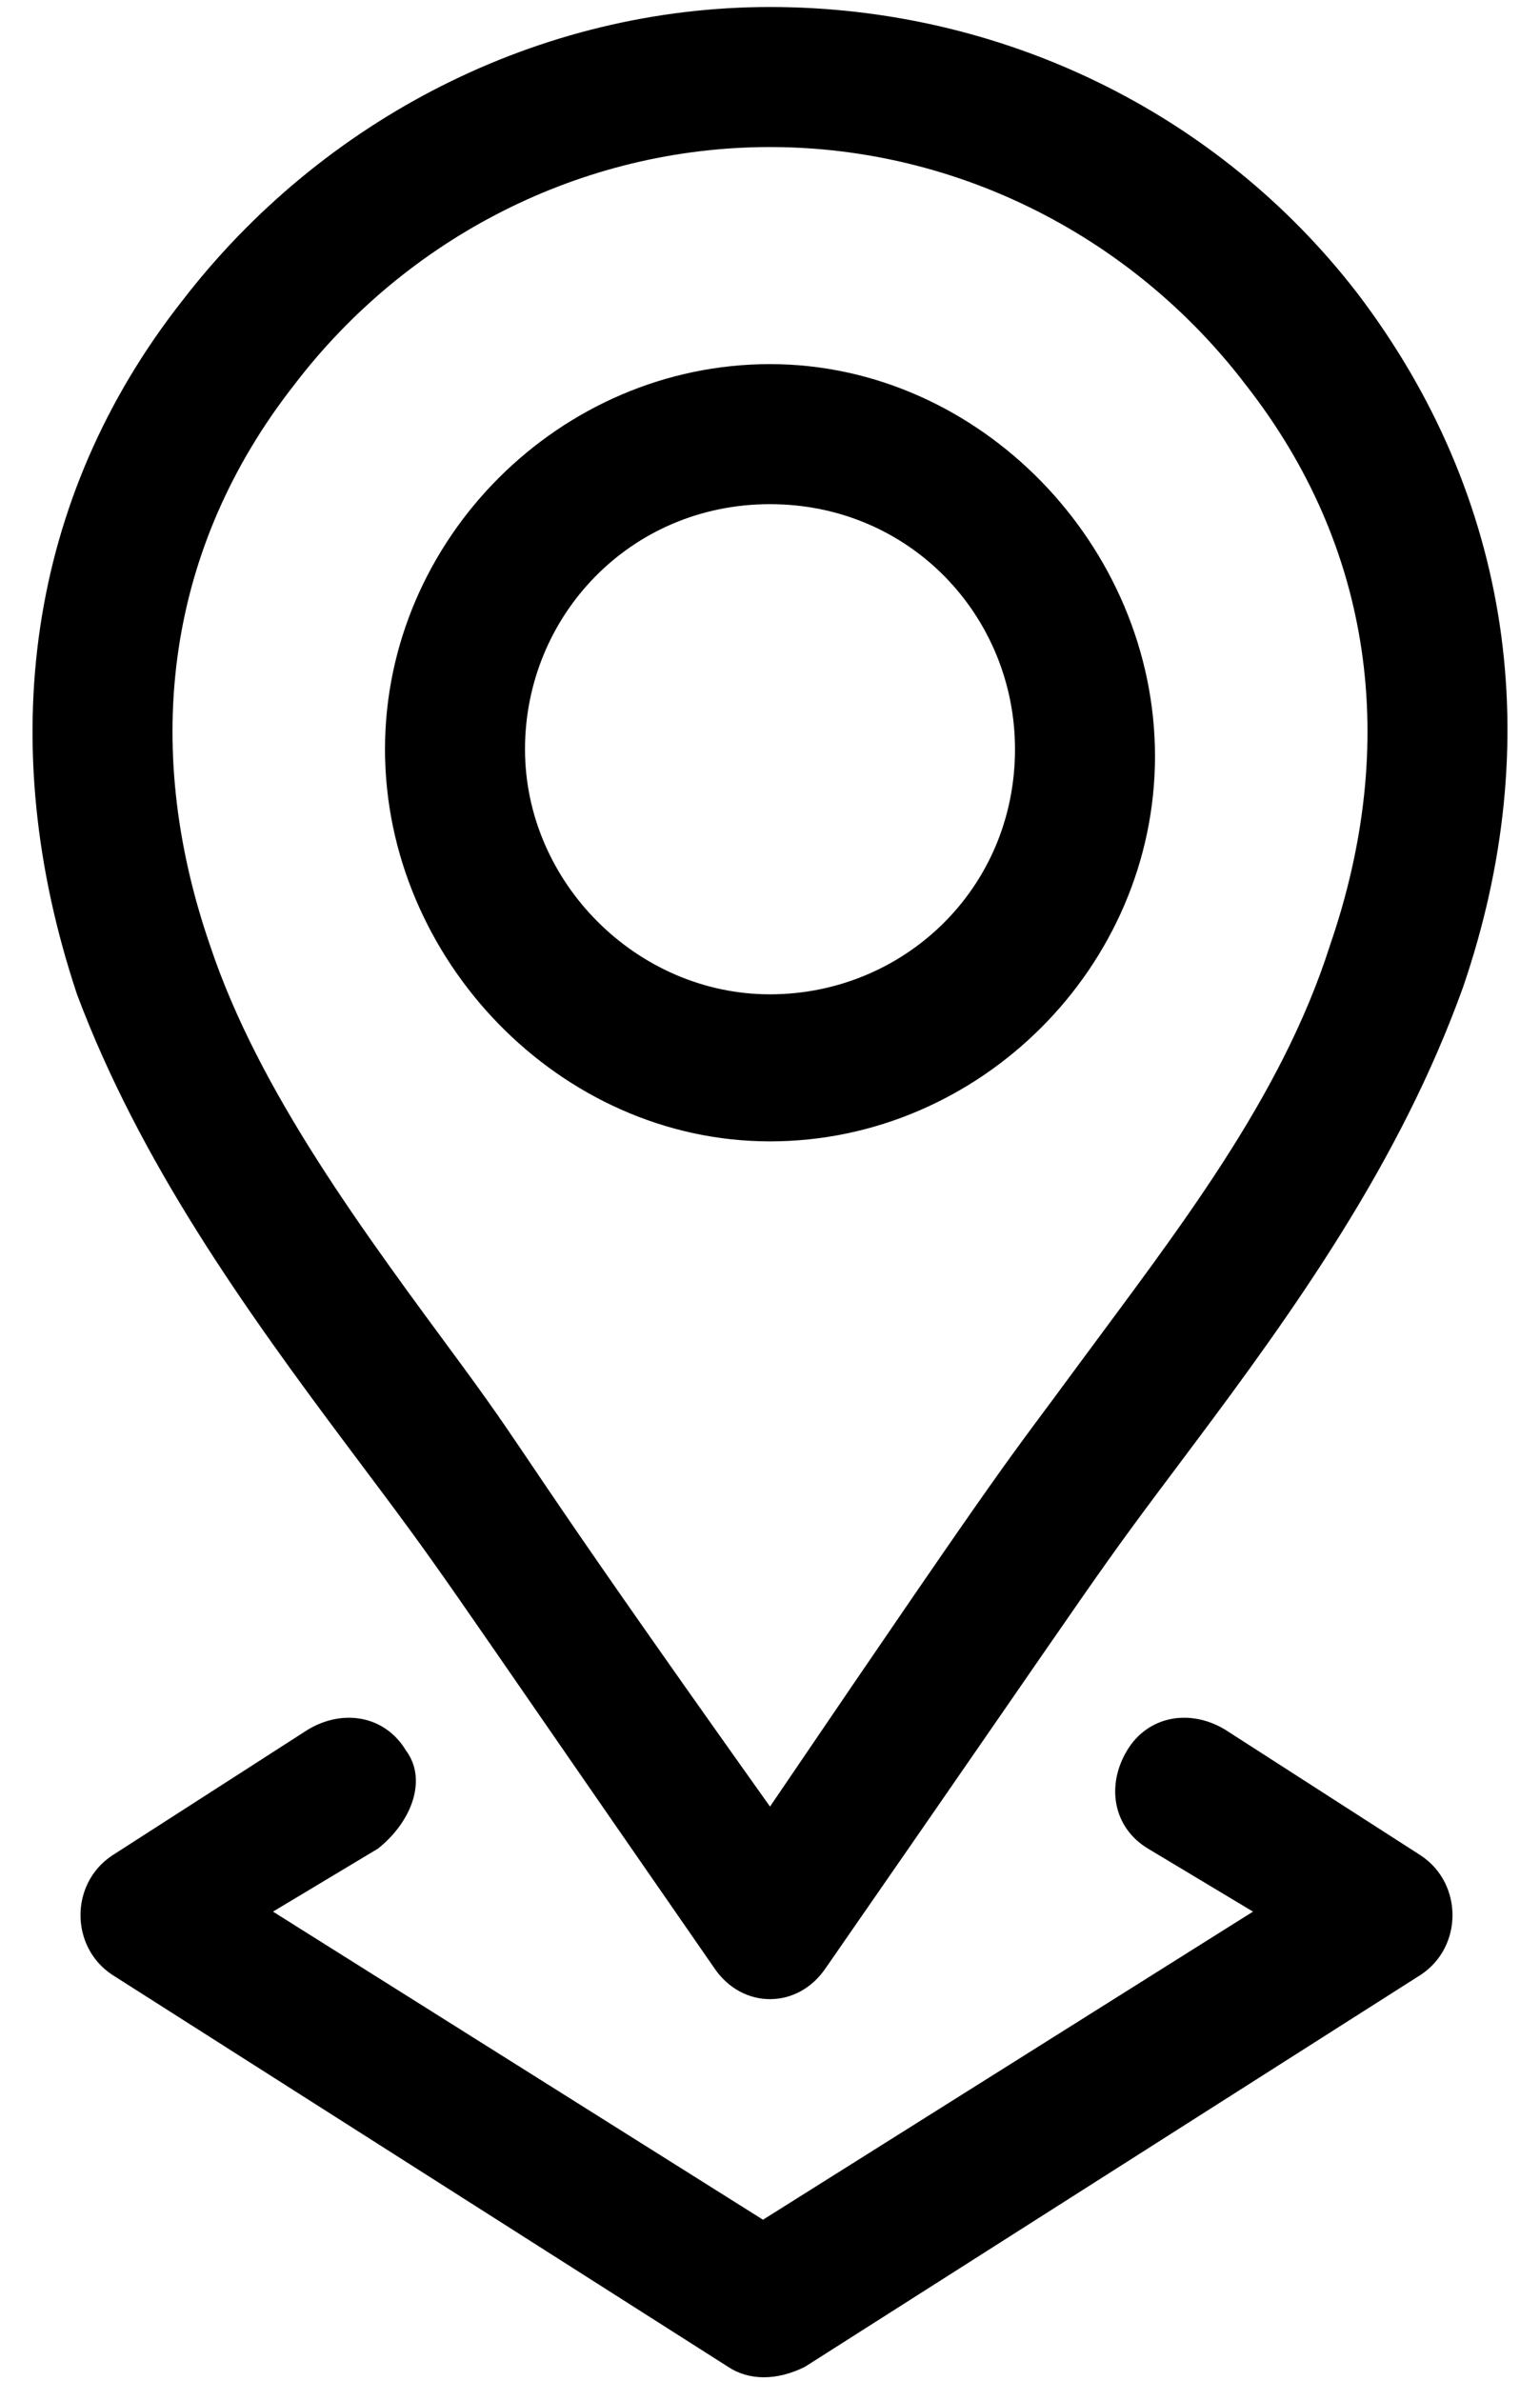
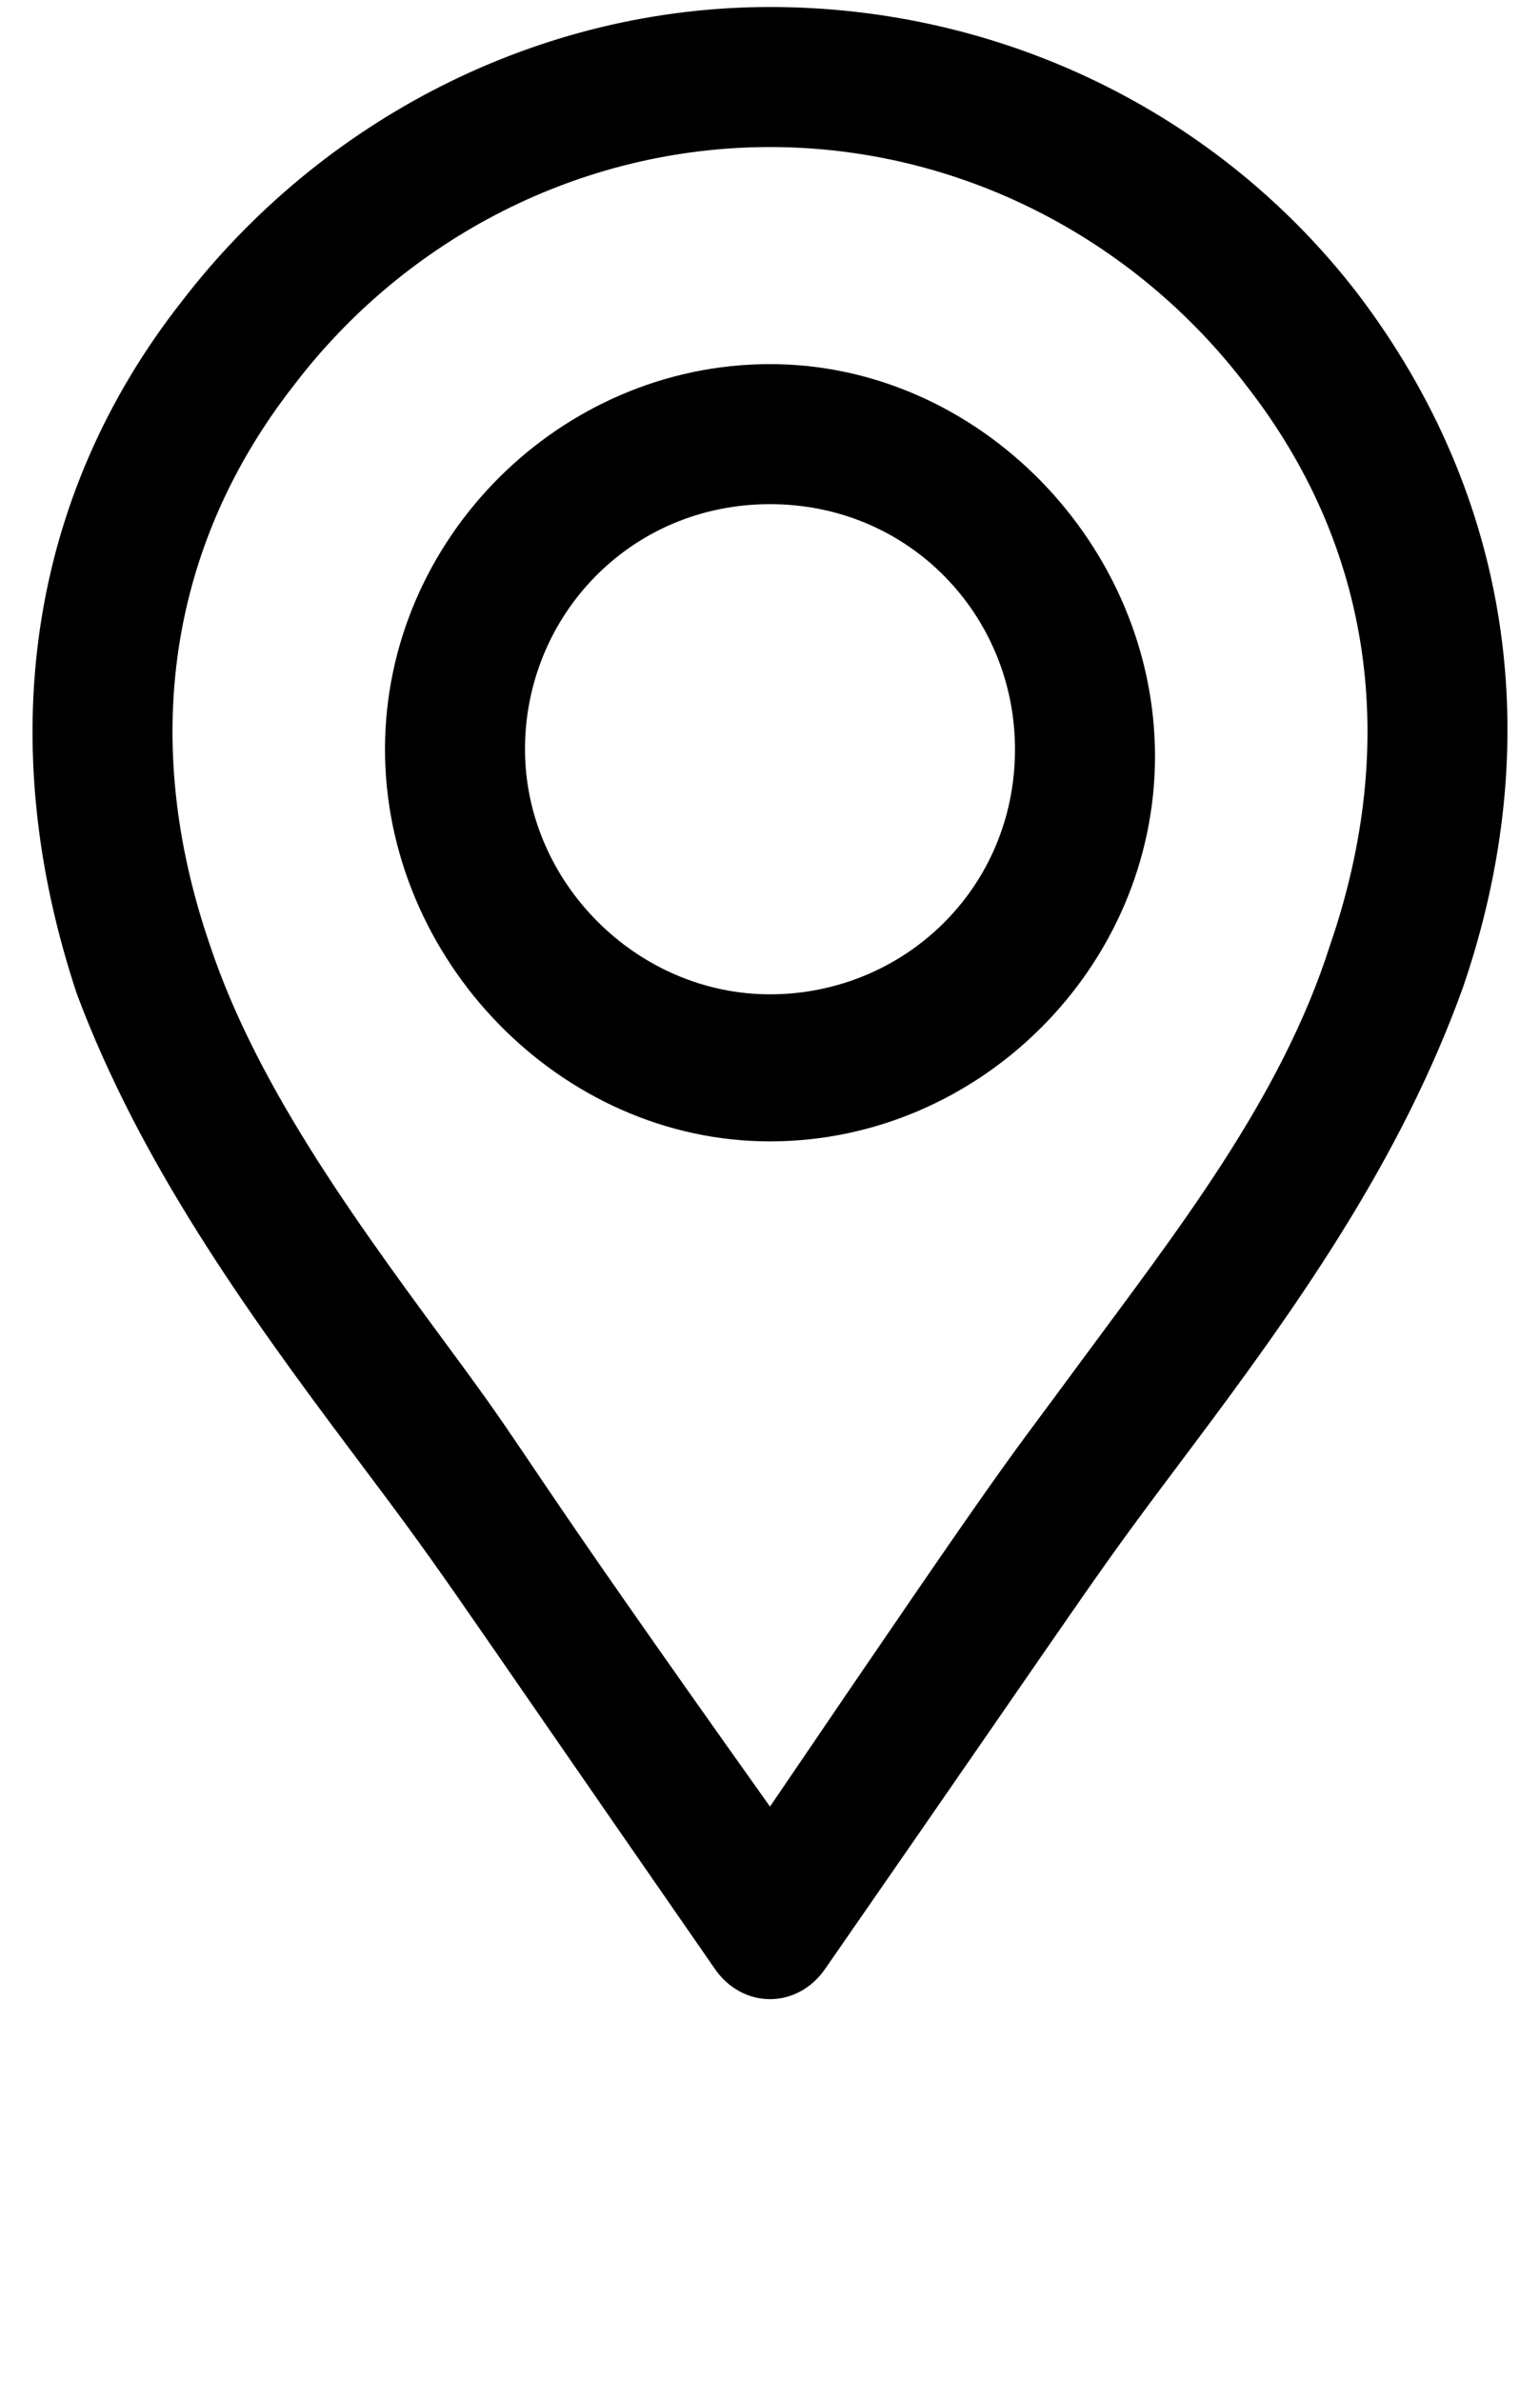
<svg xmlns="http://www.w3.org/2000/svg" version="1.1" id="Layer_1" x="0px" y="0px" width="22px" height="34px" viewBox="0 0 22 34" style="enable-background:new 0 0 22 34;" xml:space="preserve">
  <style type="text/css">
	.Drop_x0020_Shadow{fill:none;}
	.Outer_x0020_Glow_x0020_5_x0020_pt{fill:none;}
	.Blue_x0020_Neon{fill:none;stroke:#8AACDA;stroke-width:7;stroke-linecap:round;stroke-linejoin:round;}
	.Chrome_x0020_Highlight{fill:url(#SVGID_1_);stroke:#FFFFFF;stroke-width:0.363;stroke-miterlimit:1;}
	.Jive_GS{fill:#FFDD00;}
	.Alyssa_GS{fill:#A6D0E4;}
</style>
  <linearGradient id="SVGID_1_" gradientUnits="userSpaceOnUse" x1="0" y1="0" x2="4.489659e-011" y2="-1">
    <stop offset="0" style="stop-color:#656565" />
    <stop offset="0.618" style="stop-color:#1B1B1B" />
    <stop offset="0.629" style="stop-color:#545454" />
    <stop offset="0.983" style="stop-color:#3E3E3E" />
  </linearGradient>
  <g>
    <path d="M11,16.3c3,0,5.5-2.5,5.5-5.5S14,5.2,11,5.2s-5.5,2.5-5.5,5.5S8,16.3,11,16.3z M11,7.2c2,0,3.5,1.6,3.5,3.5   c0,2-1.6,3.5-3.5,3.5s-3.5-1.6-3.5-3.5C7.5,8.8,9,7.2,11,7.2z" />
    <path d="M5,20.7c1.5,2,0.9,1.2,5.2,7.4c0.4,0.6,1.2,0.6,1.6,0c4.3-6.2,3.7-5.4,5.2-7.4c1.5-2,3-4.1,3.9-6.6c1.2-3.5,0.7-7-1.5-9.9   c0,0,0,0,0,0c-2-2.6-5.1-4.1-8.4-4.1S4.6,1.7,2.6,4.3c-2.2,2.8-2.7,6.3-1.5,9.9C2,16.6,3.5,18.7,5,20.7L5,20.7z M4.2,5.5   C5.8,3.4,8.3,2.1,11,2.1s5.2,1.3,6.8,3.4l0,0c1.8,2.3,2.2,5.1,1.2,8c-0.7,2.2-2.2,4.1-3.6,6c-1.1,1.5-0.8,1-4.4,6.3   c-3.7-5.2-3.3-4.8-4.4-6.3c-1.4-1.9-2.9-3.9-3.6-6C2,10.6,2.4,7.8,4.2,5.5L4.2,5.5z" />
-     <path id="XMLID_1_" d="M5.8,25c-0.3-0.5-0.9-0.6-1.4-0.3l-2.8,1.8c-0.6,0.4-0.6,1.3,0,1.7l8.8,5.6c0.3,0.2,0.7,0.2,1.1,0l8.8-5.6   c0.6-0.4,0.6-1.3,0-1.7l-2.8-1.8c-0.5-0.3-1.1-0.2-1.4,0.3c-0.3,0.5-0.2,1.1,0.3,1.4l1.5,0.9l-7,4.4l-7-4.4l1.5-0.9   C5.9,26,6.1,25.4,5.8,25L5.8,25z" />
  </g>
</svg>